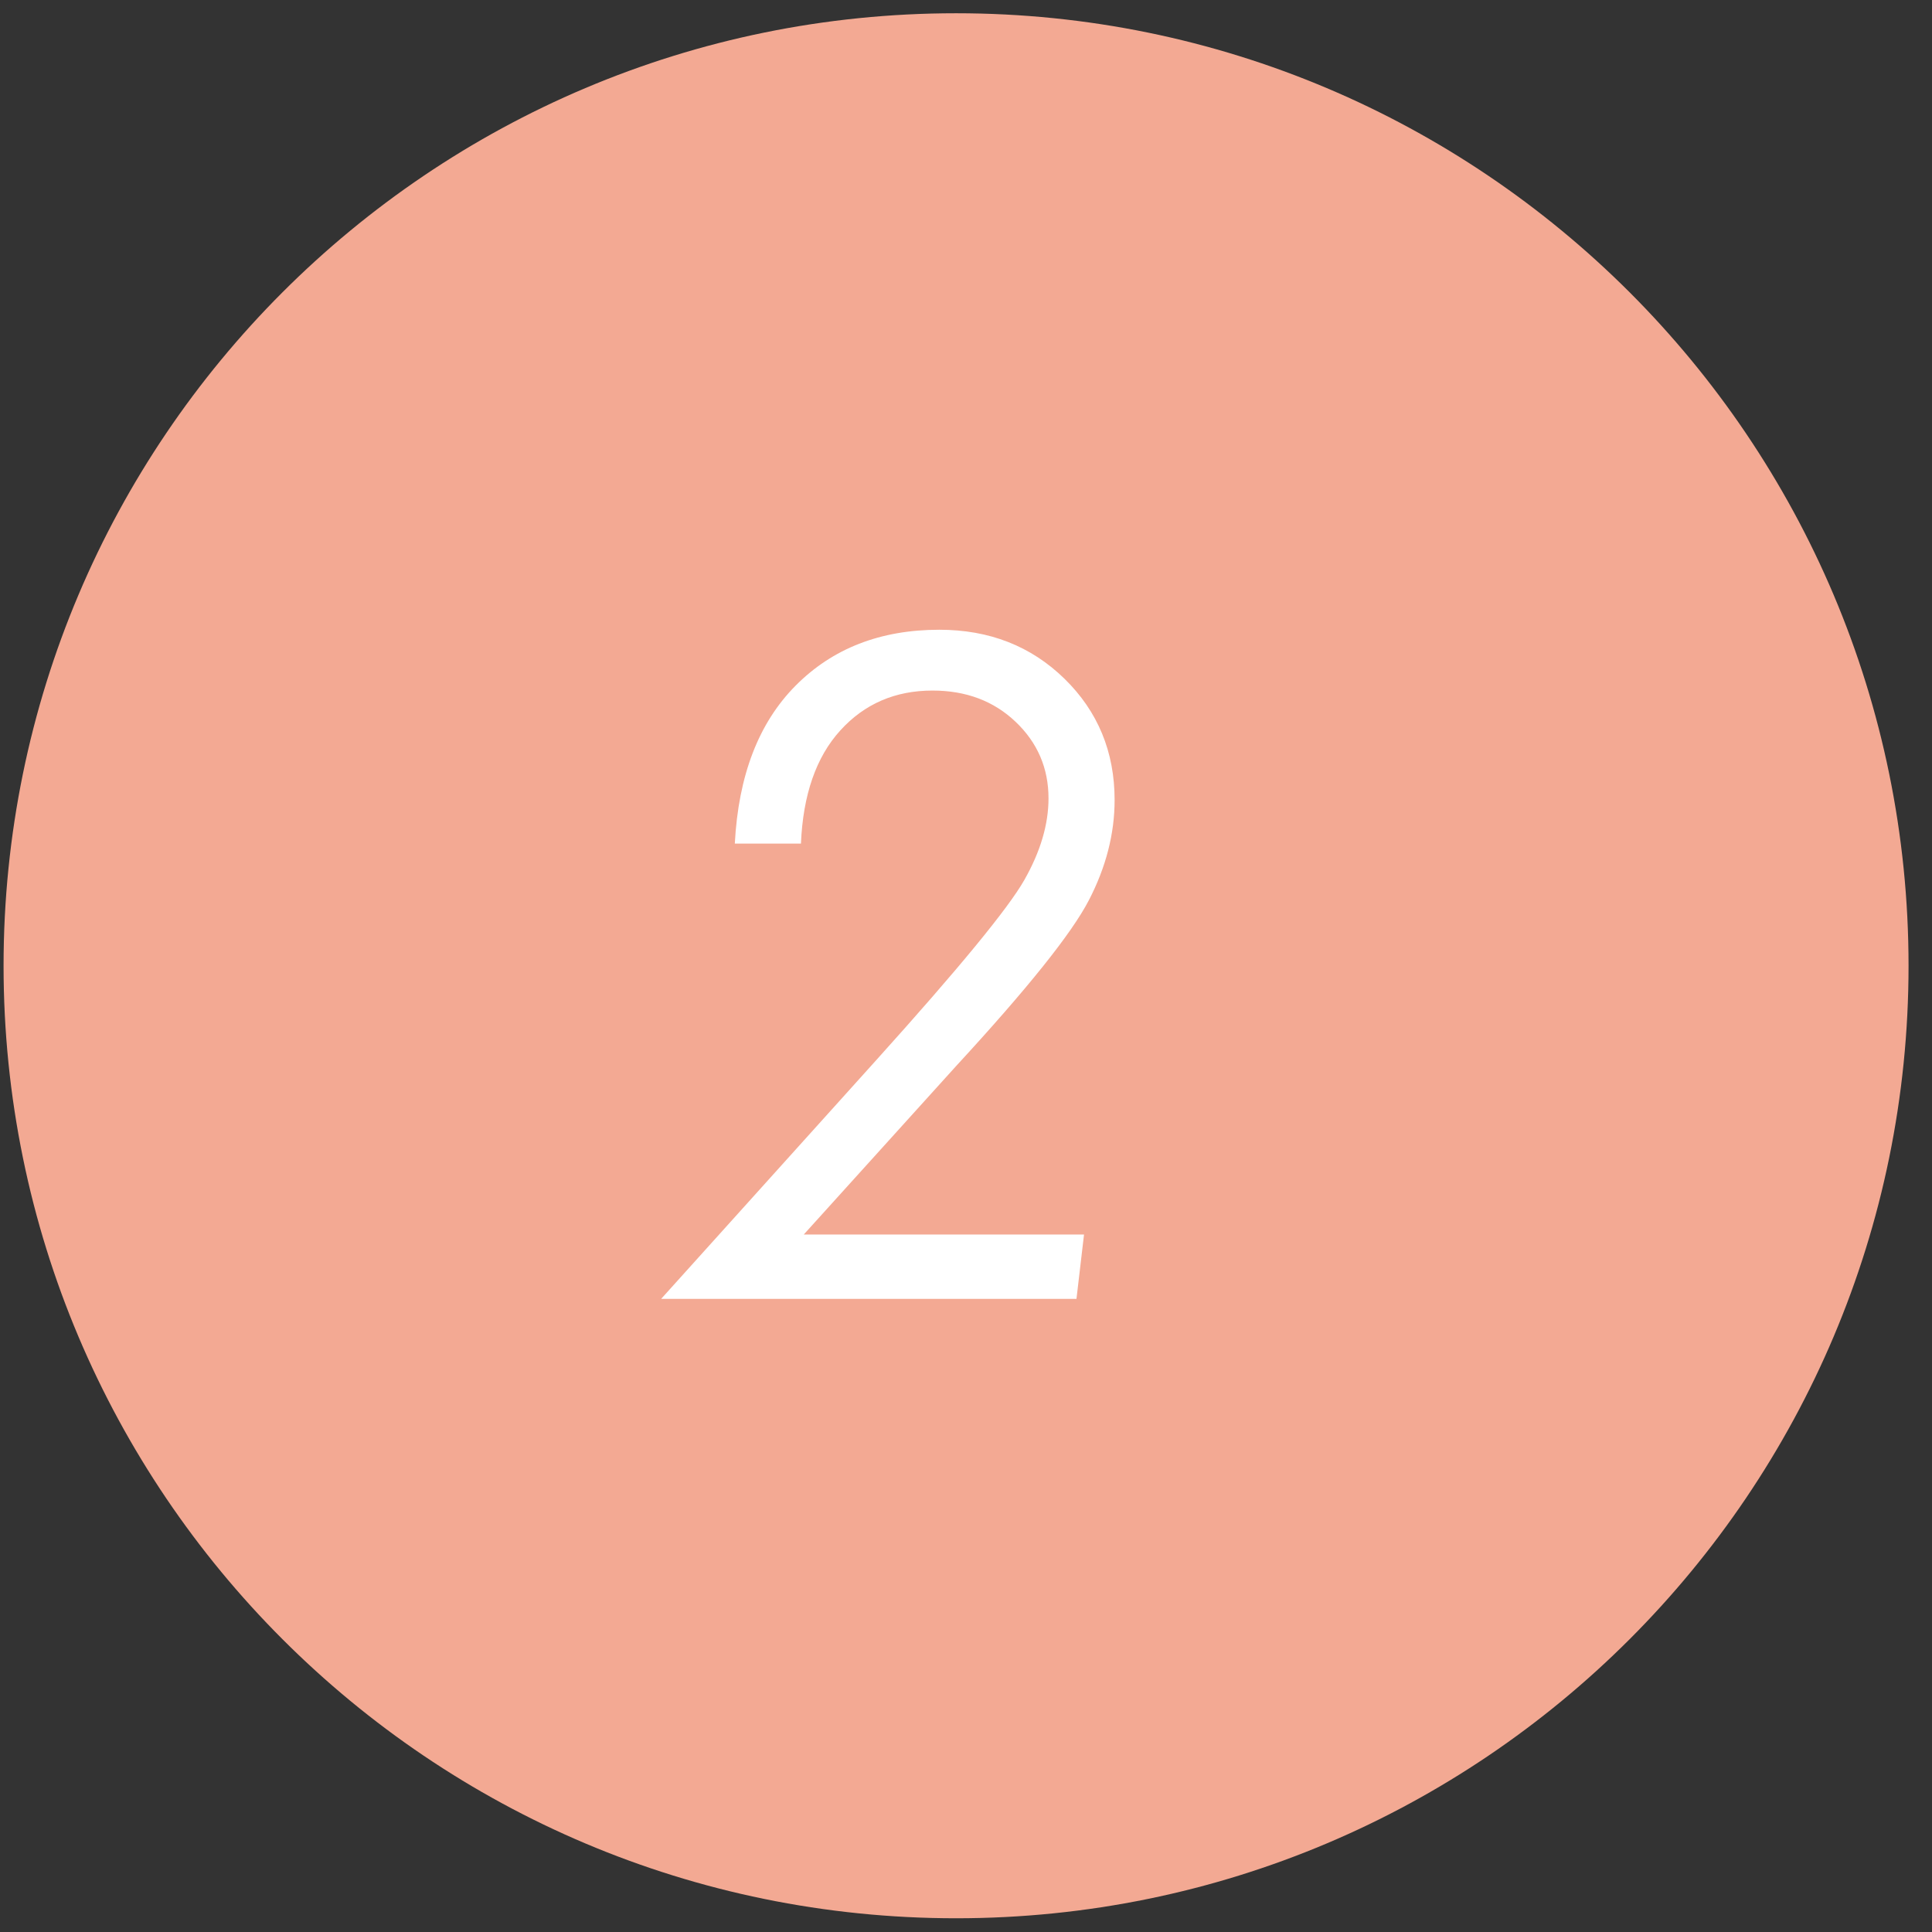
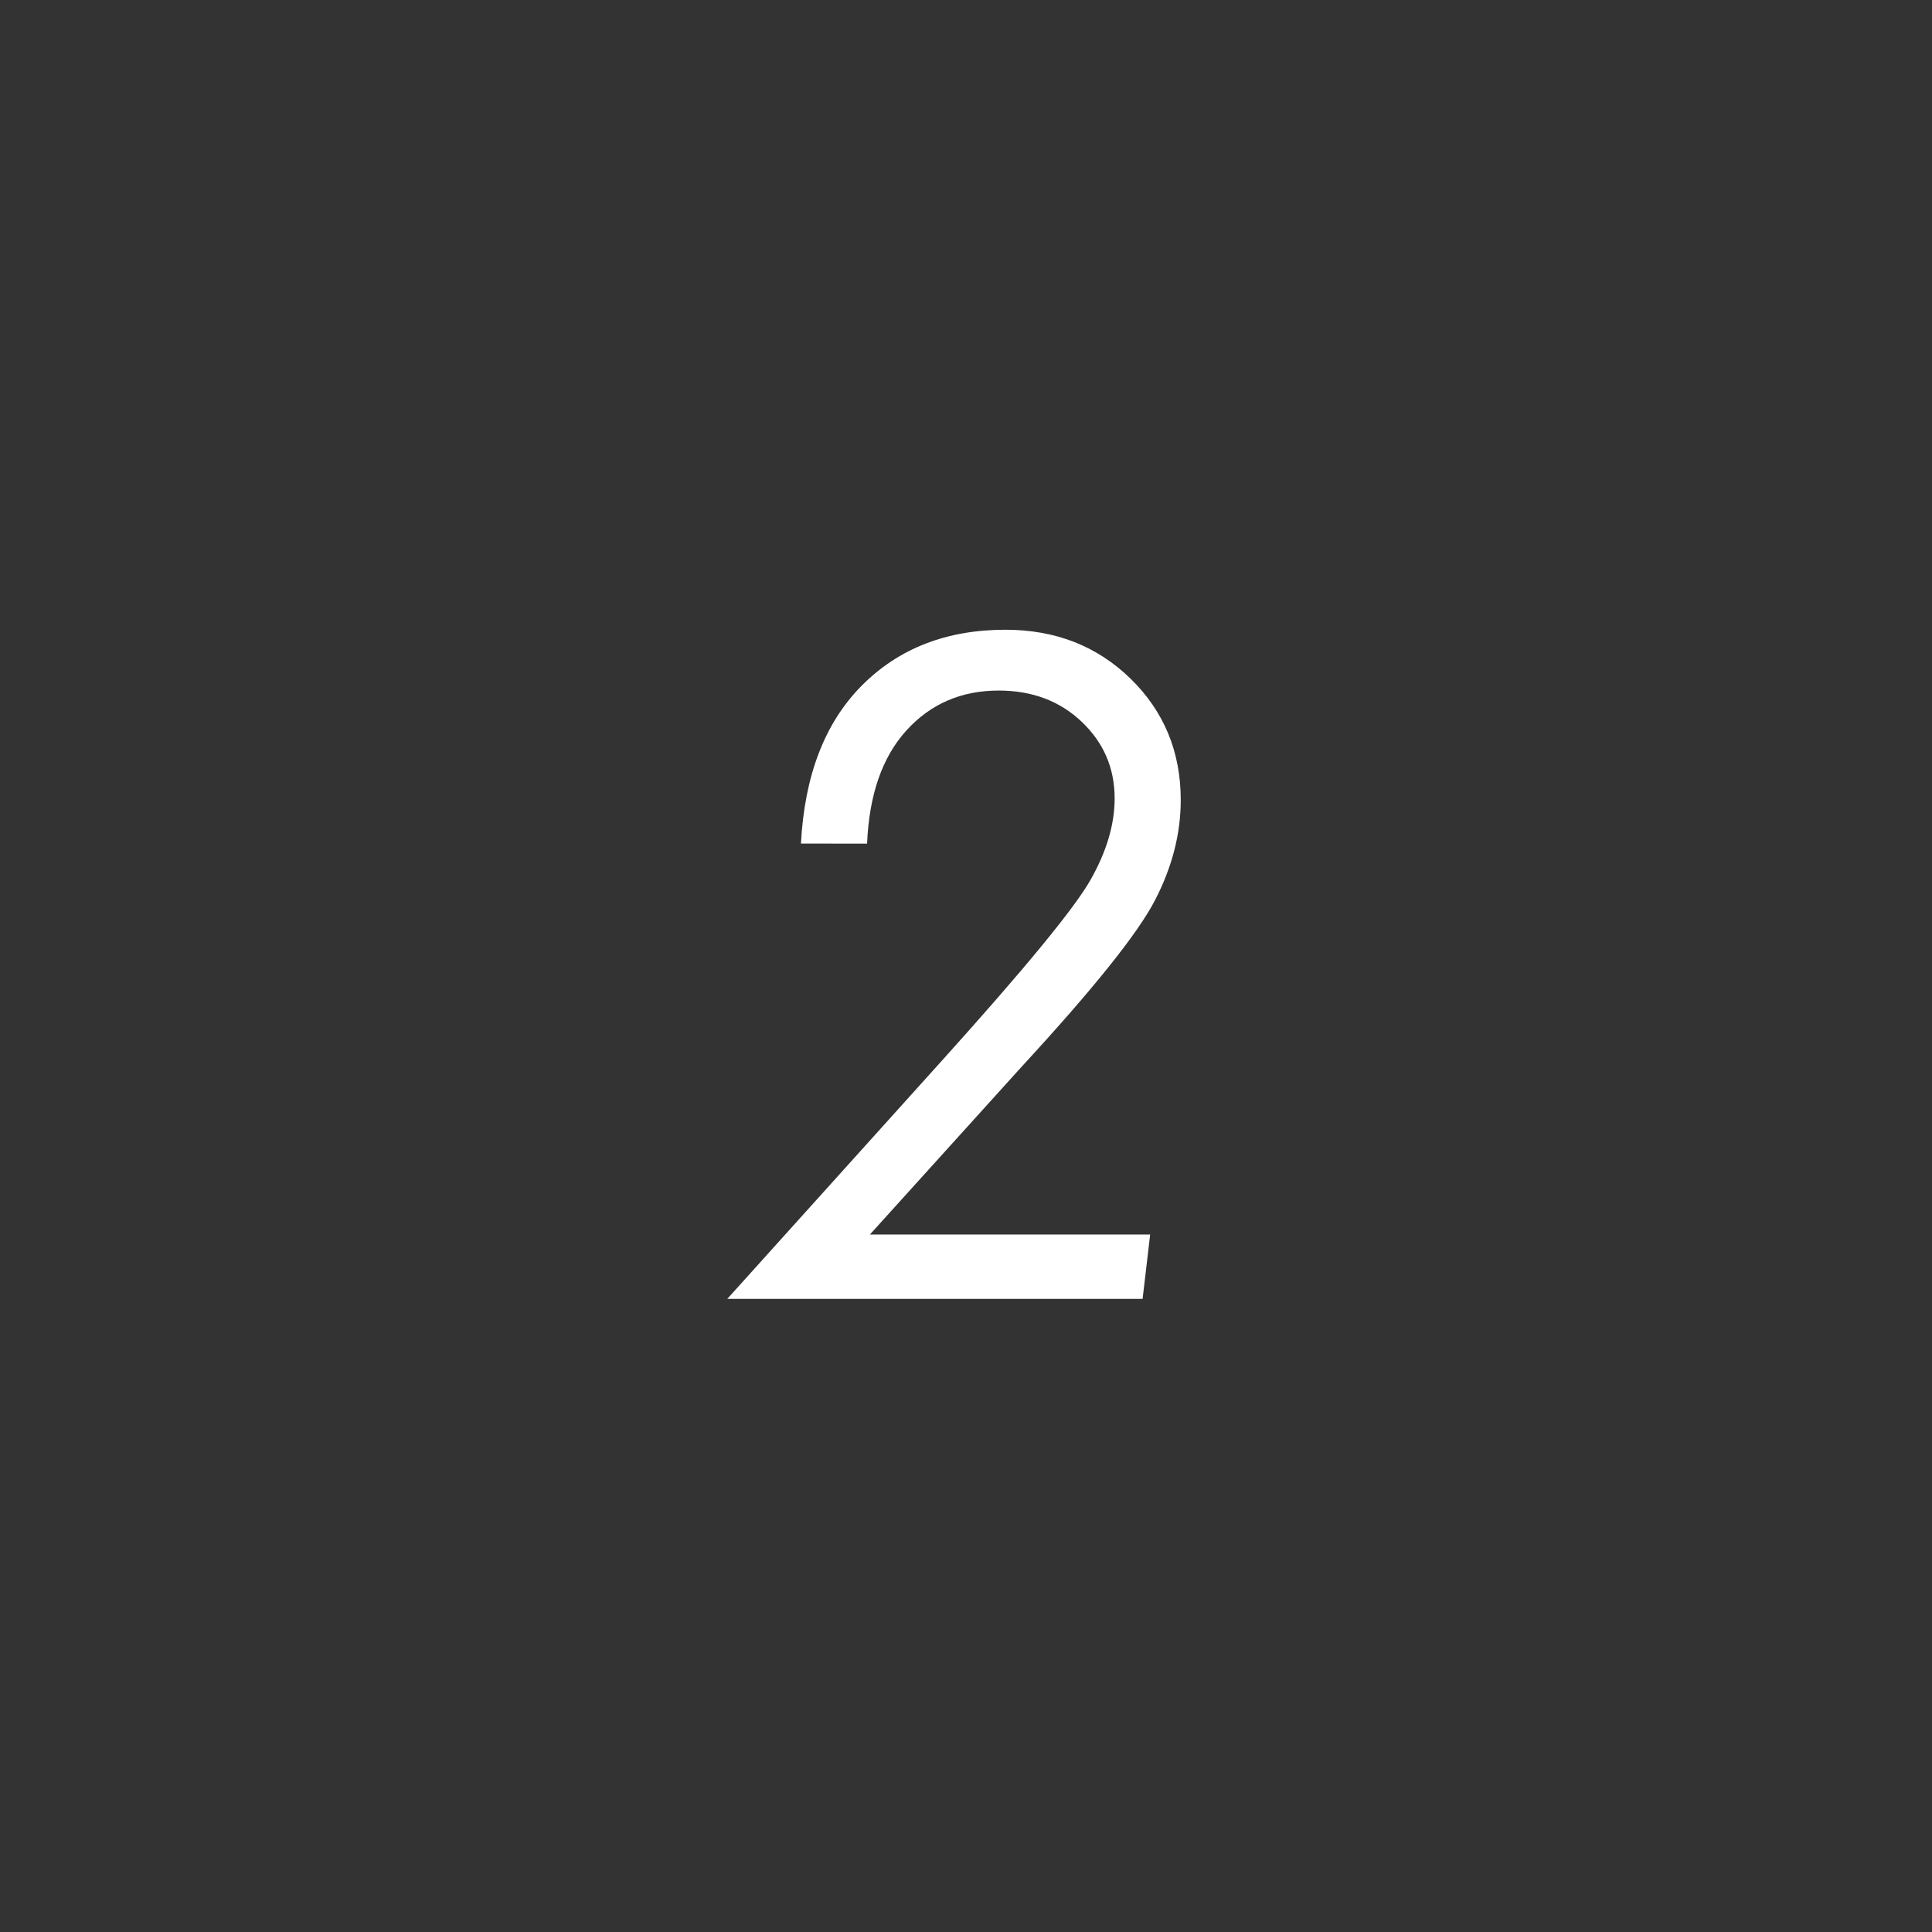
<svg xmlns="http://www.w3.org/2000/svg" viewBox="0 0 65 65" style="background-color:#ffffff00" width="65" height="65">
  <rect x="0" y="0" width="65" height="65" fill="#333333" stroke="none" />
-   <path d="M64.211 32.492c0 17.698-14.347 32.046-32.045 32.046-17.699 0-32.046-14.348-32.046-32.046s14.347-32.046 32.046-32.046c17.698 0 32.045 14.348 32.045 32.046z" fill="#f3a993" />
-   <path d="M26.947 28.382h-2.225c.12-2.288.801-4.061 2.045-5.314 1.244-1.254 2.856-1.881 4.836-1.881 1.682 0 3.085.55 4.21 1.648 1.124 1.099 1.687 2.459 1.687 4.08 0 1.134-.289 2.258-.866 3.372-.577 1.115-2.067 2.976-4.47 5.583l-5.122 5.664h9.429l-.254 2.165h-13.973l7.249-8.046c2.77-3.075 4.426-5.09 4.969-6.046.543-.955.814-1.871.814-2.747 0-1.015-.369-1.874-1.106-2.575-.738-.702-1.67-1.052-2.797-1.052-1.256 0-2.291.448-3.103 1.343-.813.895-1.254 2.165-1.323 3.807z" fill="#fff" />
+   <path d="M26.947 28.382c.12-2.288.801-4.061 2.045-5.314 1.244-1.254 2.856-1.881 4.836-1.881 1.682 0 3.085.55 4.21 1.648 1.124 1.099 1.687 2.459 1.687 4.08 0 1.134-.289 2.258-.866 3.372-.577 1.115-2.067 2.976-4.47 5.583l-5.122 5.664h9.429l-.254 2.165h-13.973l7.249-8.046c2.77-3.075 4.426-5.09 4.969-6.046.543-.955.814-1.871.814-2.747 0-1.015-.369-1.874-1.106-2.575-.738-.702-1.67-1.052-2.797-1.052-1.256 0-2.291.448-3.103 1.343-.813.895-1.254 2.165-1.323 3.807z" fill="#fff" />
</svg>